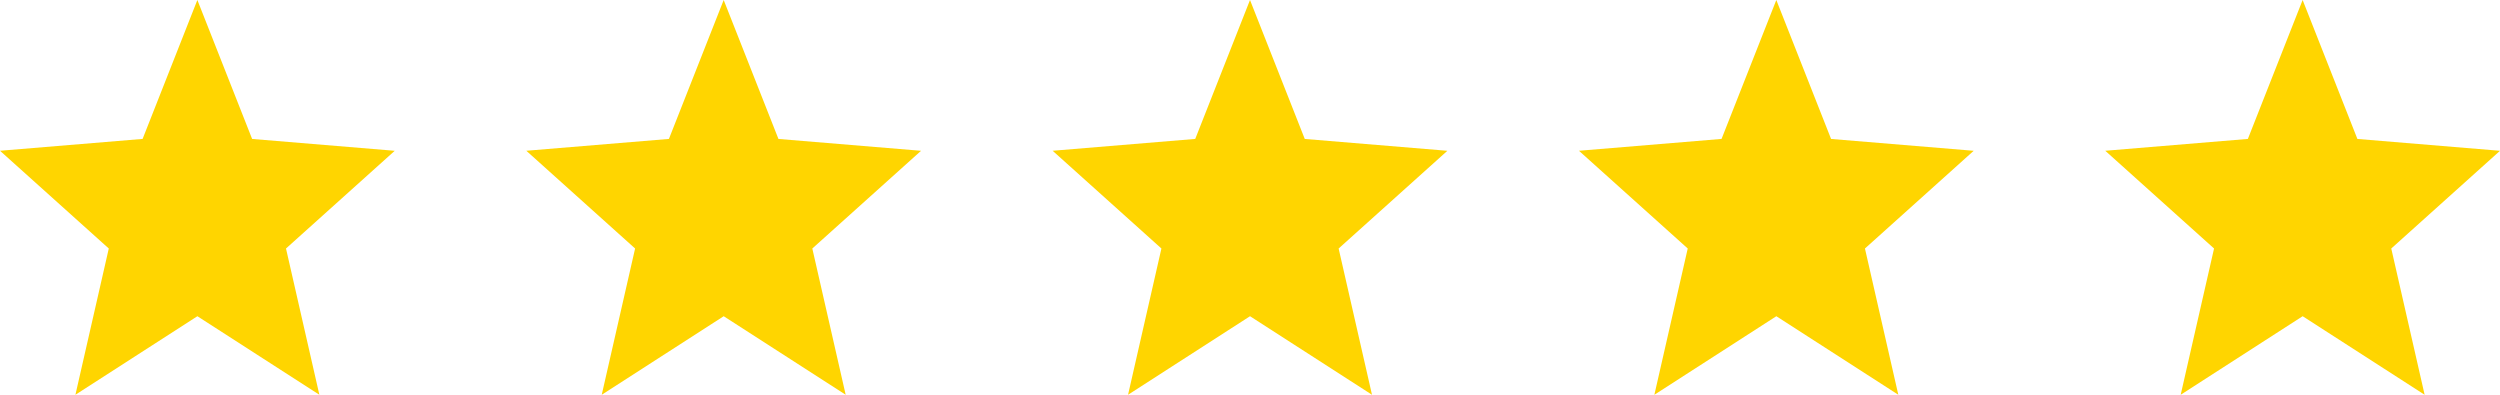
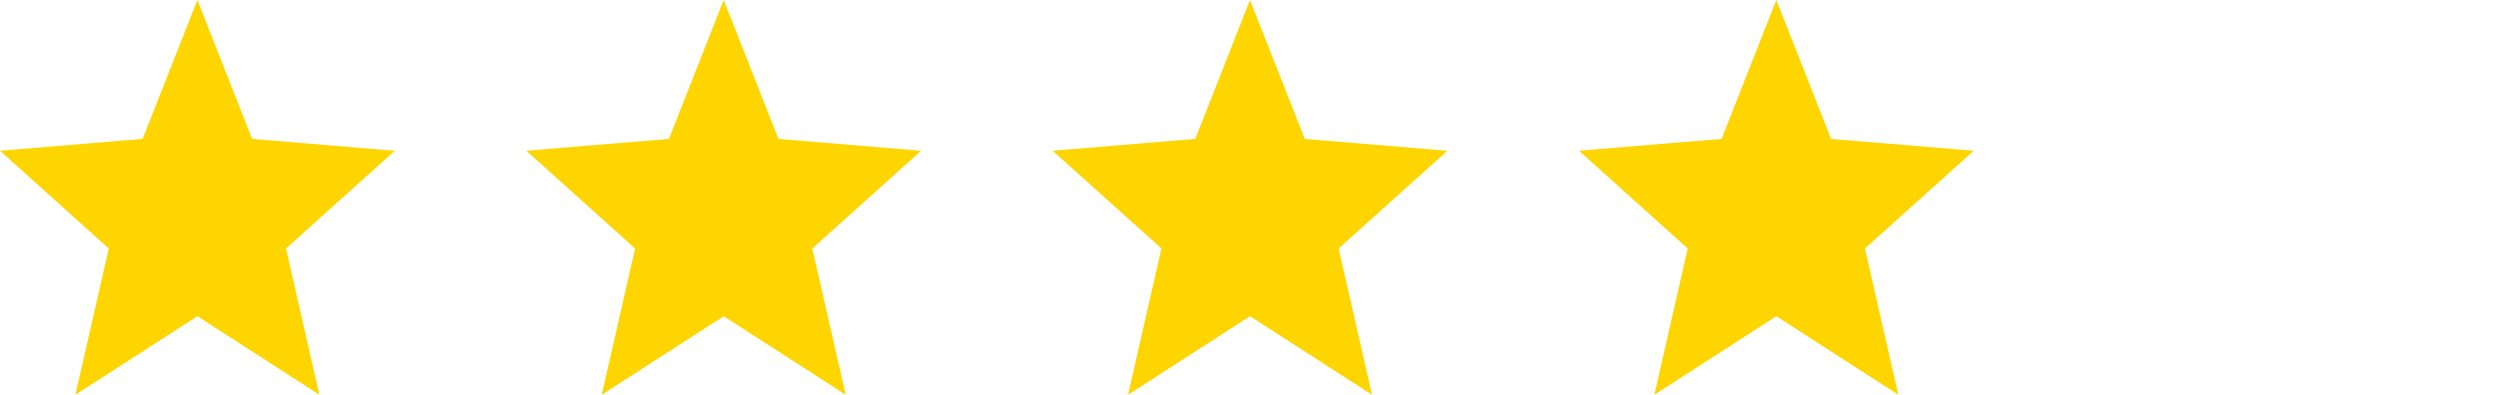
<svg xmlns="http://www.w3.org/2000/svg" id="review-stars-5.0" width="95" height="15" viewBox="0 0 95 15">
  <path id="star1" d="M-281.5,90.5l2.081,5.28,5.419.45-4.132,3.713,1.268,5.558-4.635-2.985-4.635,2.985,1.268-5.558L-289,96.229l5.419-.45Z" transform="translate(289 -90.5)" fill="#ffd500" />
  <path id="star1-2" data-name="star1" d="M-281.5,90.5l2.081,5.28,5.419.45-4.132,3.713,1.268,5.558-4.635-2.985-4.635,2.985,1.268-5.558L-289,96.229l5.419-.45Z" transform="translate(309 -90.5)" fill="#ffd500" />
  <path id="star1-3" data-name="star1" d="M-281.5,90.5l2.081,5.28,5.419.45-4.132,3.713,1.268,5.558-4.635-2.985-4.635,2.985,1.268-5.558L-289,96.229l5.419-.45Z" transform="translate(329 -90.5)" fill="#ffd500" />
  <path id="star1-4" data-name="star1" d="M-281.5,90.5l2.081,5.28,5.419.45-4.132,3.713,1.268,5.558-4.635-2.985-4.635,2.985,1.268-5.558L-289,96.229l5.419-.45Z" transform="translate(349 -90.5)" fill="#ffd500" />
-   <path id="star1-5" data-name="star1" d="M-281.5,90.5l2.081,5.28,5.419.45-4.132,3.713,1.268,5.558-4.635-2.985-4.635,2.985,1.268-5.558L-289,96.229l5.419-.45Z" transform="translate(369 -90.5)" fill="#ffd500" />
</svg>